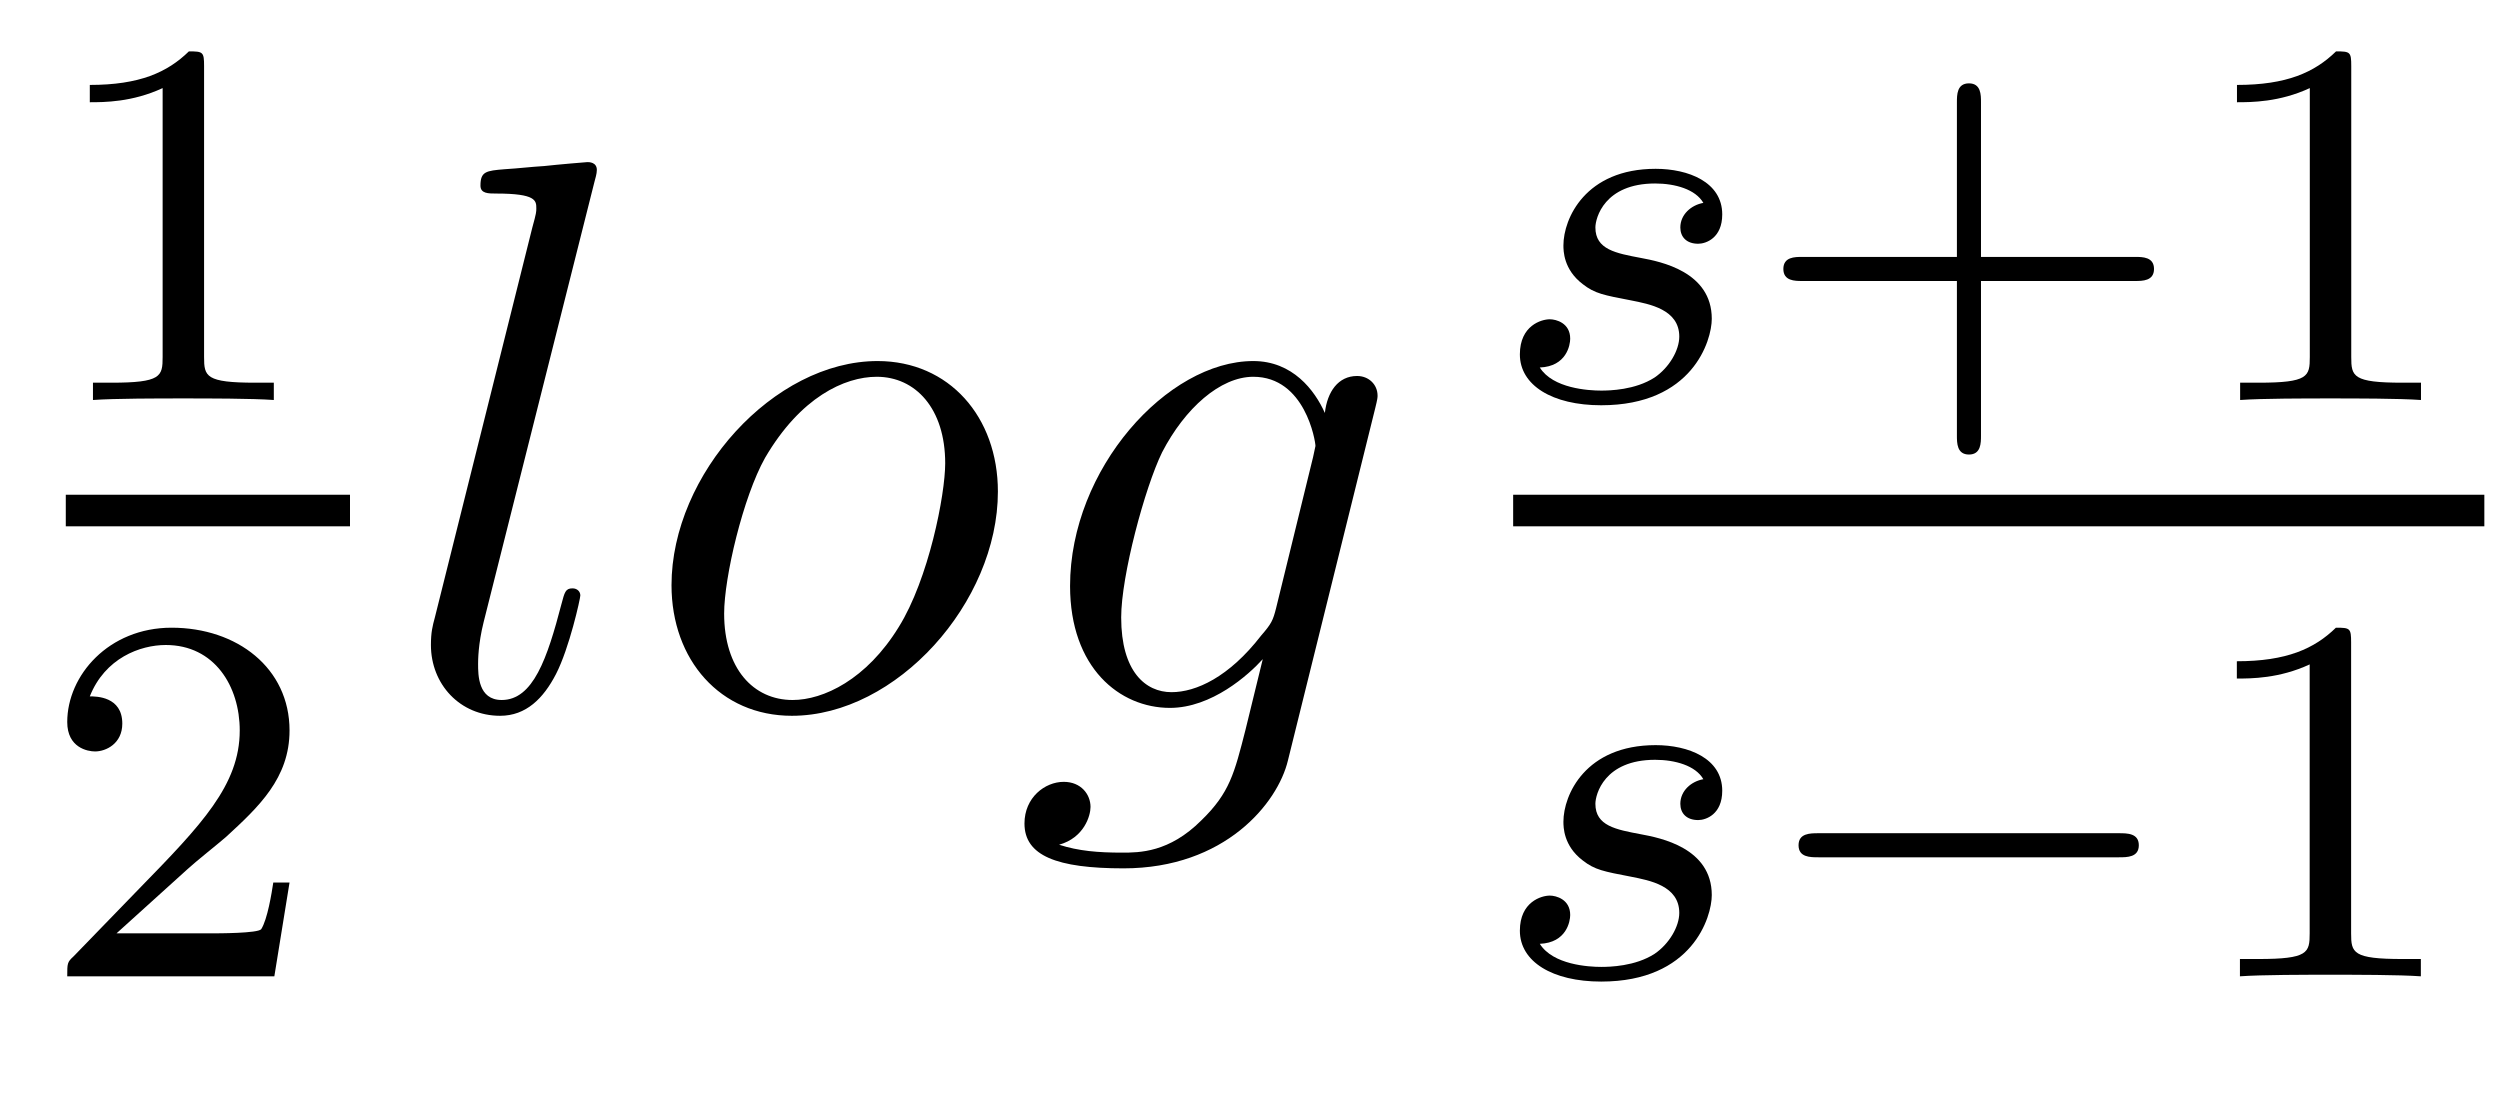
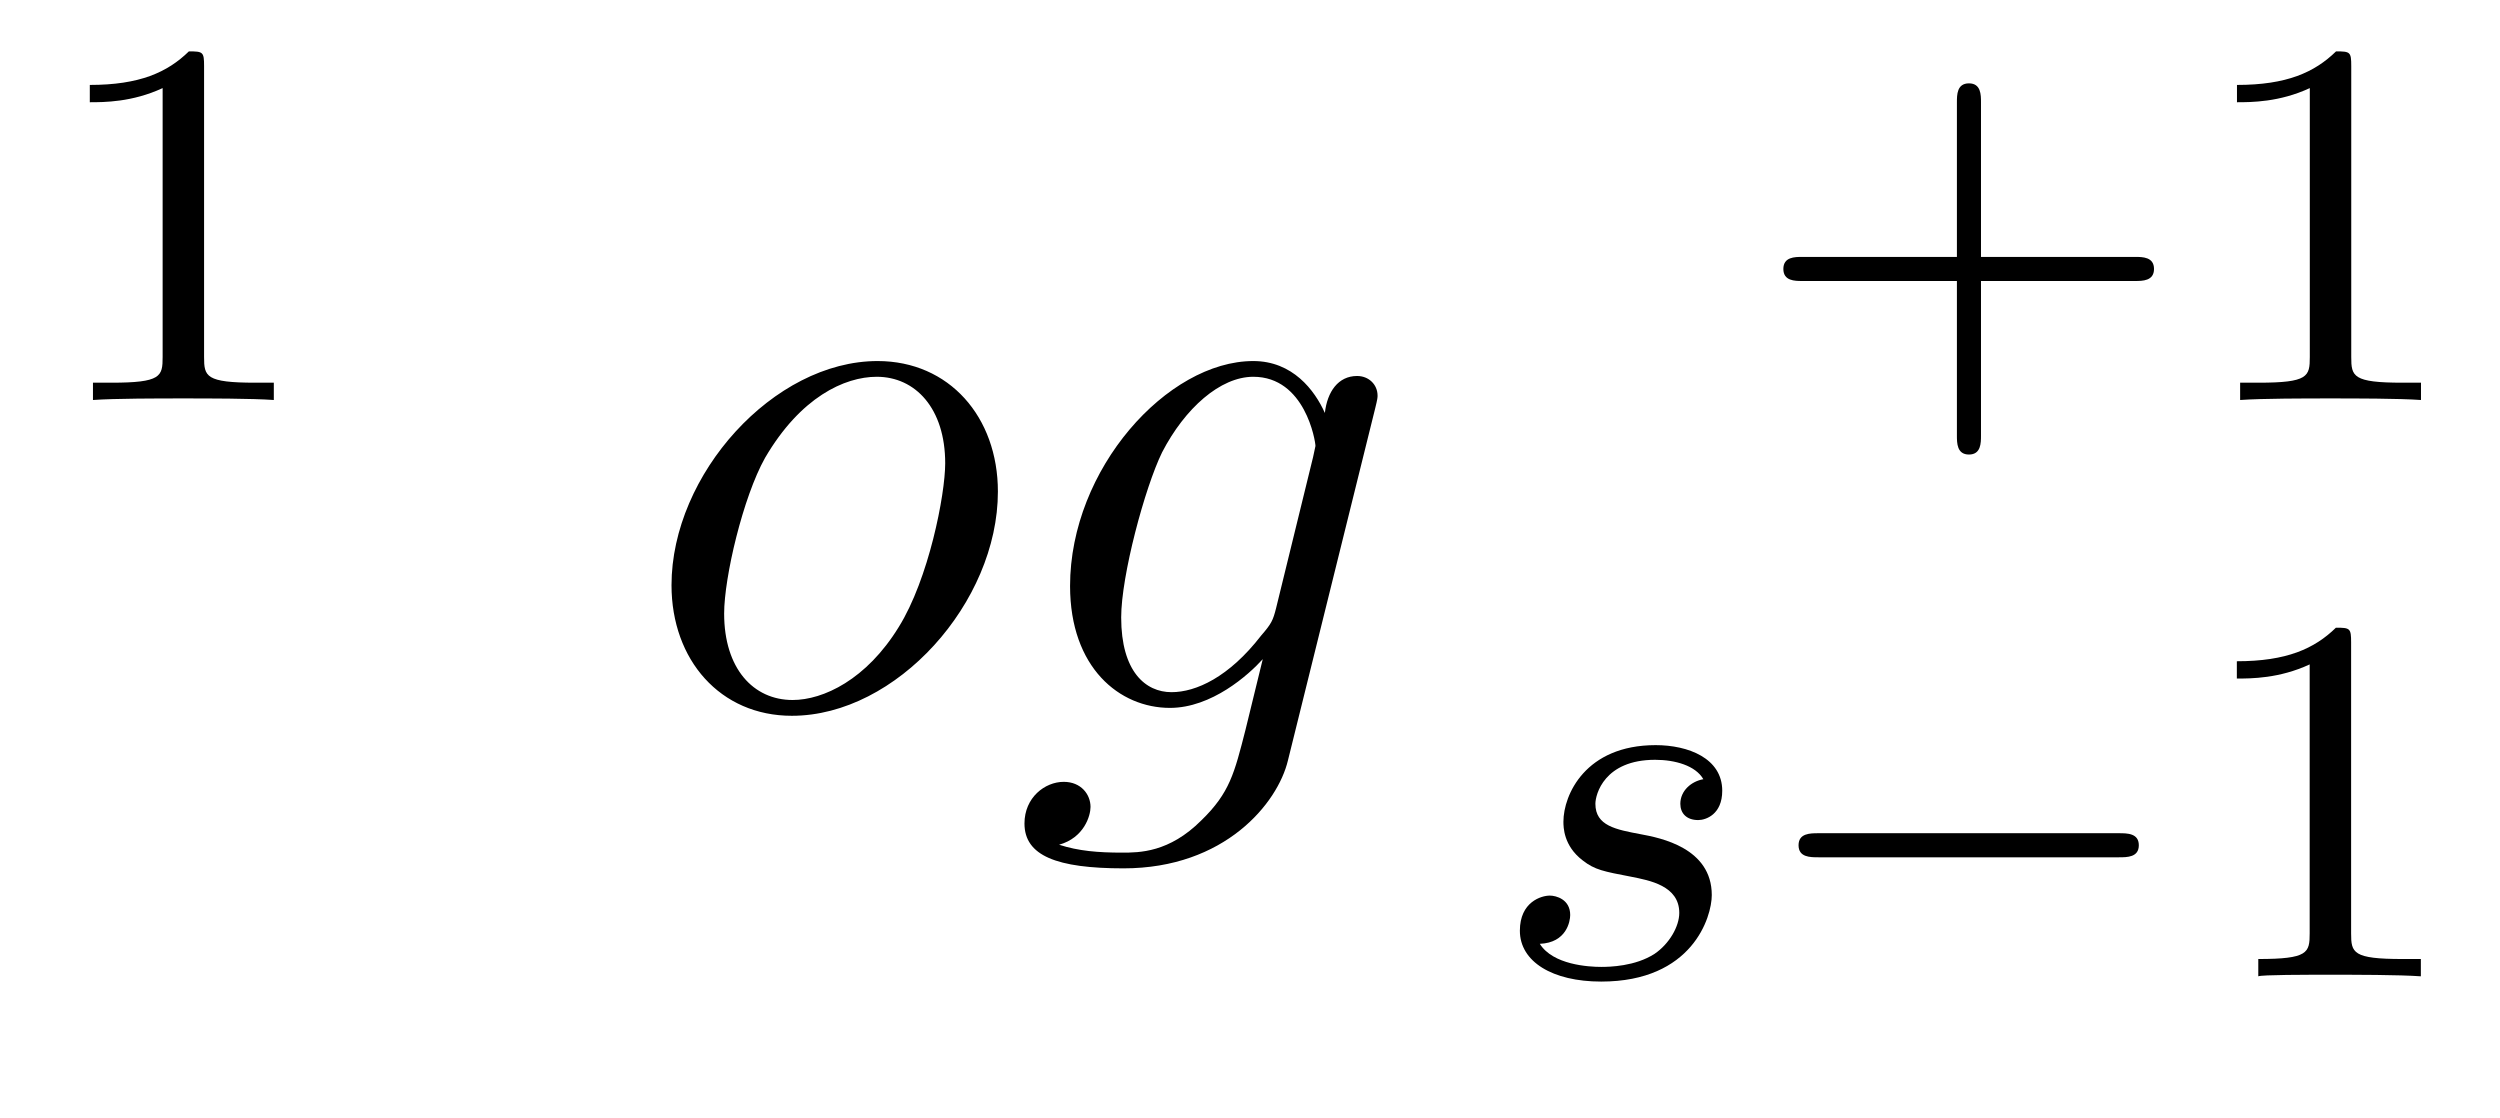
<svg xmlns="http://www.w3.org/2000/svg" version="1.1" width="38pt" height="17pt" viewBox="0 -17 38 17">
  <g id="page1">
    <g transform="matrix(1 0 0 -1 -129 648)">
      <path d="M132.102 663.996C132.102 664.211 132.086 664.219 131.871 664.219C131.544 663.9 131.122 663.709 130.365 663.709V663.446C130.58 663.446 131.01 663.446 131.472 663.661V659.573C131.472 659.278 131.449 659.183 130.692 659.183H130.413V658.92C130.739 658.944 131.425 658.944 131.783 658.944C132.142 658.944 132.835 658.944 133.162 658.92V659.183H132.883C132.126 659.183 132.102 659.278 132.102 659.573V663.996Z" />
-       <path d="M130 657H134.32V657.48H130" />
-       <path d="M131.847 651.786C131.975 651.905 132.309 652.168 132.437 652.28C132.931 652.734 133.401 653.172 133.401 653.897C133.401 654.845 132.604 655.459 131.608 655.459C130.652 655.459 130.022 654.734 130.022 654.025C130.022 653.634 130.333 653.578 130.445 653.578C130.612 653.578 130.859 653.698 130.859 654.001C130.859 654.415 130.461 654.415 130.365 654.415C130.596 654.997 131.13 655.196 131.52 655.196C132.262 655.196 132.644 654.567 132.644 653.897C132.644 653.068 132.062 652.463 131.122 651.499L130.118 650.463C130.022 650.375 130.022 650.359 130.022 650.16H133.17L133.401 651.586H133.154C133.13 651.427 133.066 651.028 132.971 650.877C132.923 650.813 132.317 650.813 132.19 650.813H130.771L131.847 651.786Z" />
-       <path d="M138.036 662.237C138.048 662.285 138.072 662.357 138.072 662.417C138.072 662.536 137.953 662.536 137.929 662.536C137.917 662.536 137.487 662.5 137.271 662.476C137.068 662.464 136.889 662.441 136.673 662.428C136.387 662.405 136.303 662.393 136.303 662.178C136.303 662.058 136.422 662.058 136.542 662.058C137.152 662.058 137.152 661.95 137.152 661.831C137.152 661.783 137.152 661.759 137.092 661.544L135.61 655.615C135.574 655.483 135.55 655.387 135.55 655.196C135.55 654.599 135.992 654.12 136.602 654.12C136.996 654.12 137.259 654.383 137.451 654.754C137.654 655.148 137.821 655.902 137.821 655.949C137.821 656.009 137.773 656.057 137.702 656.057C137.594 656.057 137.582 655.997 137.534 655.818C137.319 654.993 137.104 654.36 136.626 654.36C136.267 654.36 136.267 654.742 136.267 654.909C136.267 654.957 136.267 655.208 136.351 655.543L138.036 662.237Z" />
      <path d="M144.168 657.528C144.168 658.663 143.427 659.512 142.339 659.512C140.761 659.512 139.207 657.79 139.207 656.105C139.207 654.969 139.948 654.12 141.036 654.12C142.626 654.12 144.168 655.842 144.168 657.528ZM141.048 654.36C140.45 654.36 140.007 654.838 140.007 655.674C140.007 656.224 140.294 657.444 140.629 658.041C141.167 658.962 141.837 659.273 142.327 659.273C142.913 659.273 143.367 658.794 143.367 657.958C143.367 657.48 143.116 656.2 142.662 655.471C142.171 654.67 141.514 654.36 141.048 654.36ZM148.397 655.758C148.349 655.567 148.325 655.519 148.17 655.34C147.68 654.706 147.178 654.479 146.807 654.479C146.413 654.479 146.042 654.79 146.042 655.615C146.042 656.248 146.401 657.587 146.664 658.125C147.01 658.794 147.548 659.273 148.05 659.273C148.839 659.273 148.995 658.293 148.995 658.221L148.959 658.053L148.397 655.758ZM149.138 658.723C148.983 659.069 148.648 659.512 148.05 659.512C146.747 659.512 145.265 657.874 145.265 656.093C145.265 654.85 146.018 654.24 146.783 654.24C147.417 654.24 147.979 654.742 148.194 654.981L147.931 653.905C147.763 653.248 147.692 652.949 147.261 652.531C146.771 652.04 146.317 652.04 146.054 652.04C145.695 652.04 145.396 652.064 145.098 652.16C145.48 652.267 145.576 652.602 145.576 652.734C145.576 652.925 145.432 653.116 145.169 653.116C144.882 653.116 144.572 652.877 144.572 652.483C144.572 651.993 145.062 651.801 146.078 651.801C147.62 651.801 148.421 652.793 148.576 653.439L149.903 658.794C149.939 658.938 149.939 658.962 149.939 658.986C149.939 659.153 149.807 659.285 149.628 659.285C149.341 659.285 149.174 659.046 149.138 658.723Z" />
-       <path d="M154.891 661.916C154.708 661.884 154.541 661.741 154.541 661.542C154.541 661.398 154.636 661.295 154.812 661.295C154.931 661.295 155.178 661.382 155.178 661.741C155.178 662.235 154.66 662.434 154.166 662.434C153.098 662.434 152.764 661.677 152.764 661.271C152.764 661.191 152.764 660.904 153.058 660.681C153.242 660.537 153.377 660.514 153.792 660.434C154.071 660.378 154.525 660.298 154.525 659.884C154.525 659.677 154.373 659.414 154.15 659.262C153.855 659.071 153.465 659.063 153.338 659.063C153.146 659.063 152.604 659.095 152.405 659.414C152.812 659.43 152.867 659.757 152.867 659.852C152.867 660.091 152.652 660.147 152.557 660.147C152.429 660.147 152.102 660.052 152.102 659.613C152.102 659.143 152.596 658.84 153.338 658.84C154.724 658.84 155.019 659.82 155.019 660.155C155.019 660.872 154.238 661.024 153.943 661.079C153.561 661.151 153.25 661.207 153.25 661.542C153.25 661.685 153.385 662.211 154.158 662.211C154.461 662.211 154.772 662.123 154.891 661.916Z" />
      <path d="M159.111 660.729H161.454C161.565 660.729 161.741 660.729 161.741 660.912C161.741 661.095 161.565 661.095 161.454 661.095H159.111V663.446C159.111 663.558 159.111 663.733 158.928 663.733S158.745 663.558 158.745 663.446V661.095H156.394C156.282 661.095 156.107 661.095 156.107 660.912C156.107 660.729 156.282 660.729 156.394 660.729H158.745V658.378C158.745 658.267 158.745 658.091 158.928 658.091S159.111 658.267 159.111 658.378V660.729ZM164.739 663.996C164.739 664.211 164.723 664.219 164.508 664.219C164.181 663.9 163.759 663.709 163.002 663.709V663.446C163.217 663.446 163.647 663.446 164.109 663.661V659.573C164.109 659.278 164.086 659.183 163.329 659.183H163.05V658.92C163.376 658.944 164.062 658.944 164.42 658.944C164.779 658.944 165.472 658.944 165.799 658.92V659.183H165.52C164.763 659.183 164.739 659.278 164.739 659.573V663.996Z" />
-       <path d="M152 657H166.762V657.48H152" />
      <path d="M154.891 653.156C154.708 653.124 154.541 652.981 154.541 652.782C154.541 652.638 154.636 652.535 154.812 652.535C154.931 652.535 155.178 652.622 155.178 652.981C155.178 653.475 154.66 653.674 154.166 653.674C153.098 653.674 152.764 652.917 152.764 652.511C152.764 652.431 152.764 652.144 153.058 651.921C153.242 651.777 153.377 651.754 153.792 651.674C154.071 651.618 154.525 651.538 154.525 651.124C154.525 650.917 154.373 650.654 154.15 650.502C153.855 650.311 153.465 650.303 153.338 650.303C153.146 650.303 152.604 650.335 152.405 650.654C152.812 650.67 152.867 650.997 152.867 651.092C152.867 651.331 152.652 651.387 152.557 651.387C152.429 651.387 152.102 651.292 152.102 650.853C152.102 650.383 152.596 650.08 153.338 650.08C154.724 650.08 155.019 651.06 155.019 651.395C155.019 652.112 154.238 652.264 153.943 652.319C153.561 652.391 153.25 652.447 153.25 652.782C153.25 652.925 153.385 653.451 154.158 653.451C154.461 653.451 154.772 653.363 154.891 653.156Z" />
      <path d="M161.207 651.969C161.334 651.969 161.51 651.969 161.51 652.152C161.51 652.335 161.334 652.335 161.207 652.335H156.641C156.514 652.335 156.338 652.335 156.338 652.152C156.338 651.969 156.514 651.969 156.641 651.969H161.207Z" />
-       <path d="M164.737 655.236C164.737 655.451 164.721 655.459 164.506 655.459C164.179 655.14 163.757 654.949 163 654.949V654.686C163.215 654.686 163.645 654.686 164.107 654.901V650.813C164.107 650.518 164.083 650.423 163.326 650.423H163.047V650.16C163.374 650.184 164.059 650.184 164.418 650.184C164.777 650.184 165.47 650.184 165.797 650.16V650.423H165.518C164.761 650.423 164.737 650.518 164.737 650.813V655.236Z" />
+       <path d="M164.737 655.236C164.737 655.451 164.721 655.459 164.506 655.459C164.179 655.14 163.757 654.949 163 654.949V654.686C163.215 654.686 163.645 654.686 164.107 654.901V650.813C164.107 650.518 164.083 650.423 163.326 650.423V650.16C163.374 650.184 164.059 650.184 164.418 650.184C164.777 650.184 165.47 650.184 165.797 650.16V650.423H165.518C164.761 650.423 164.737 650.518 164.737 650.813V655.236Z" />
    </g>
  </g>
</svg>